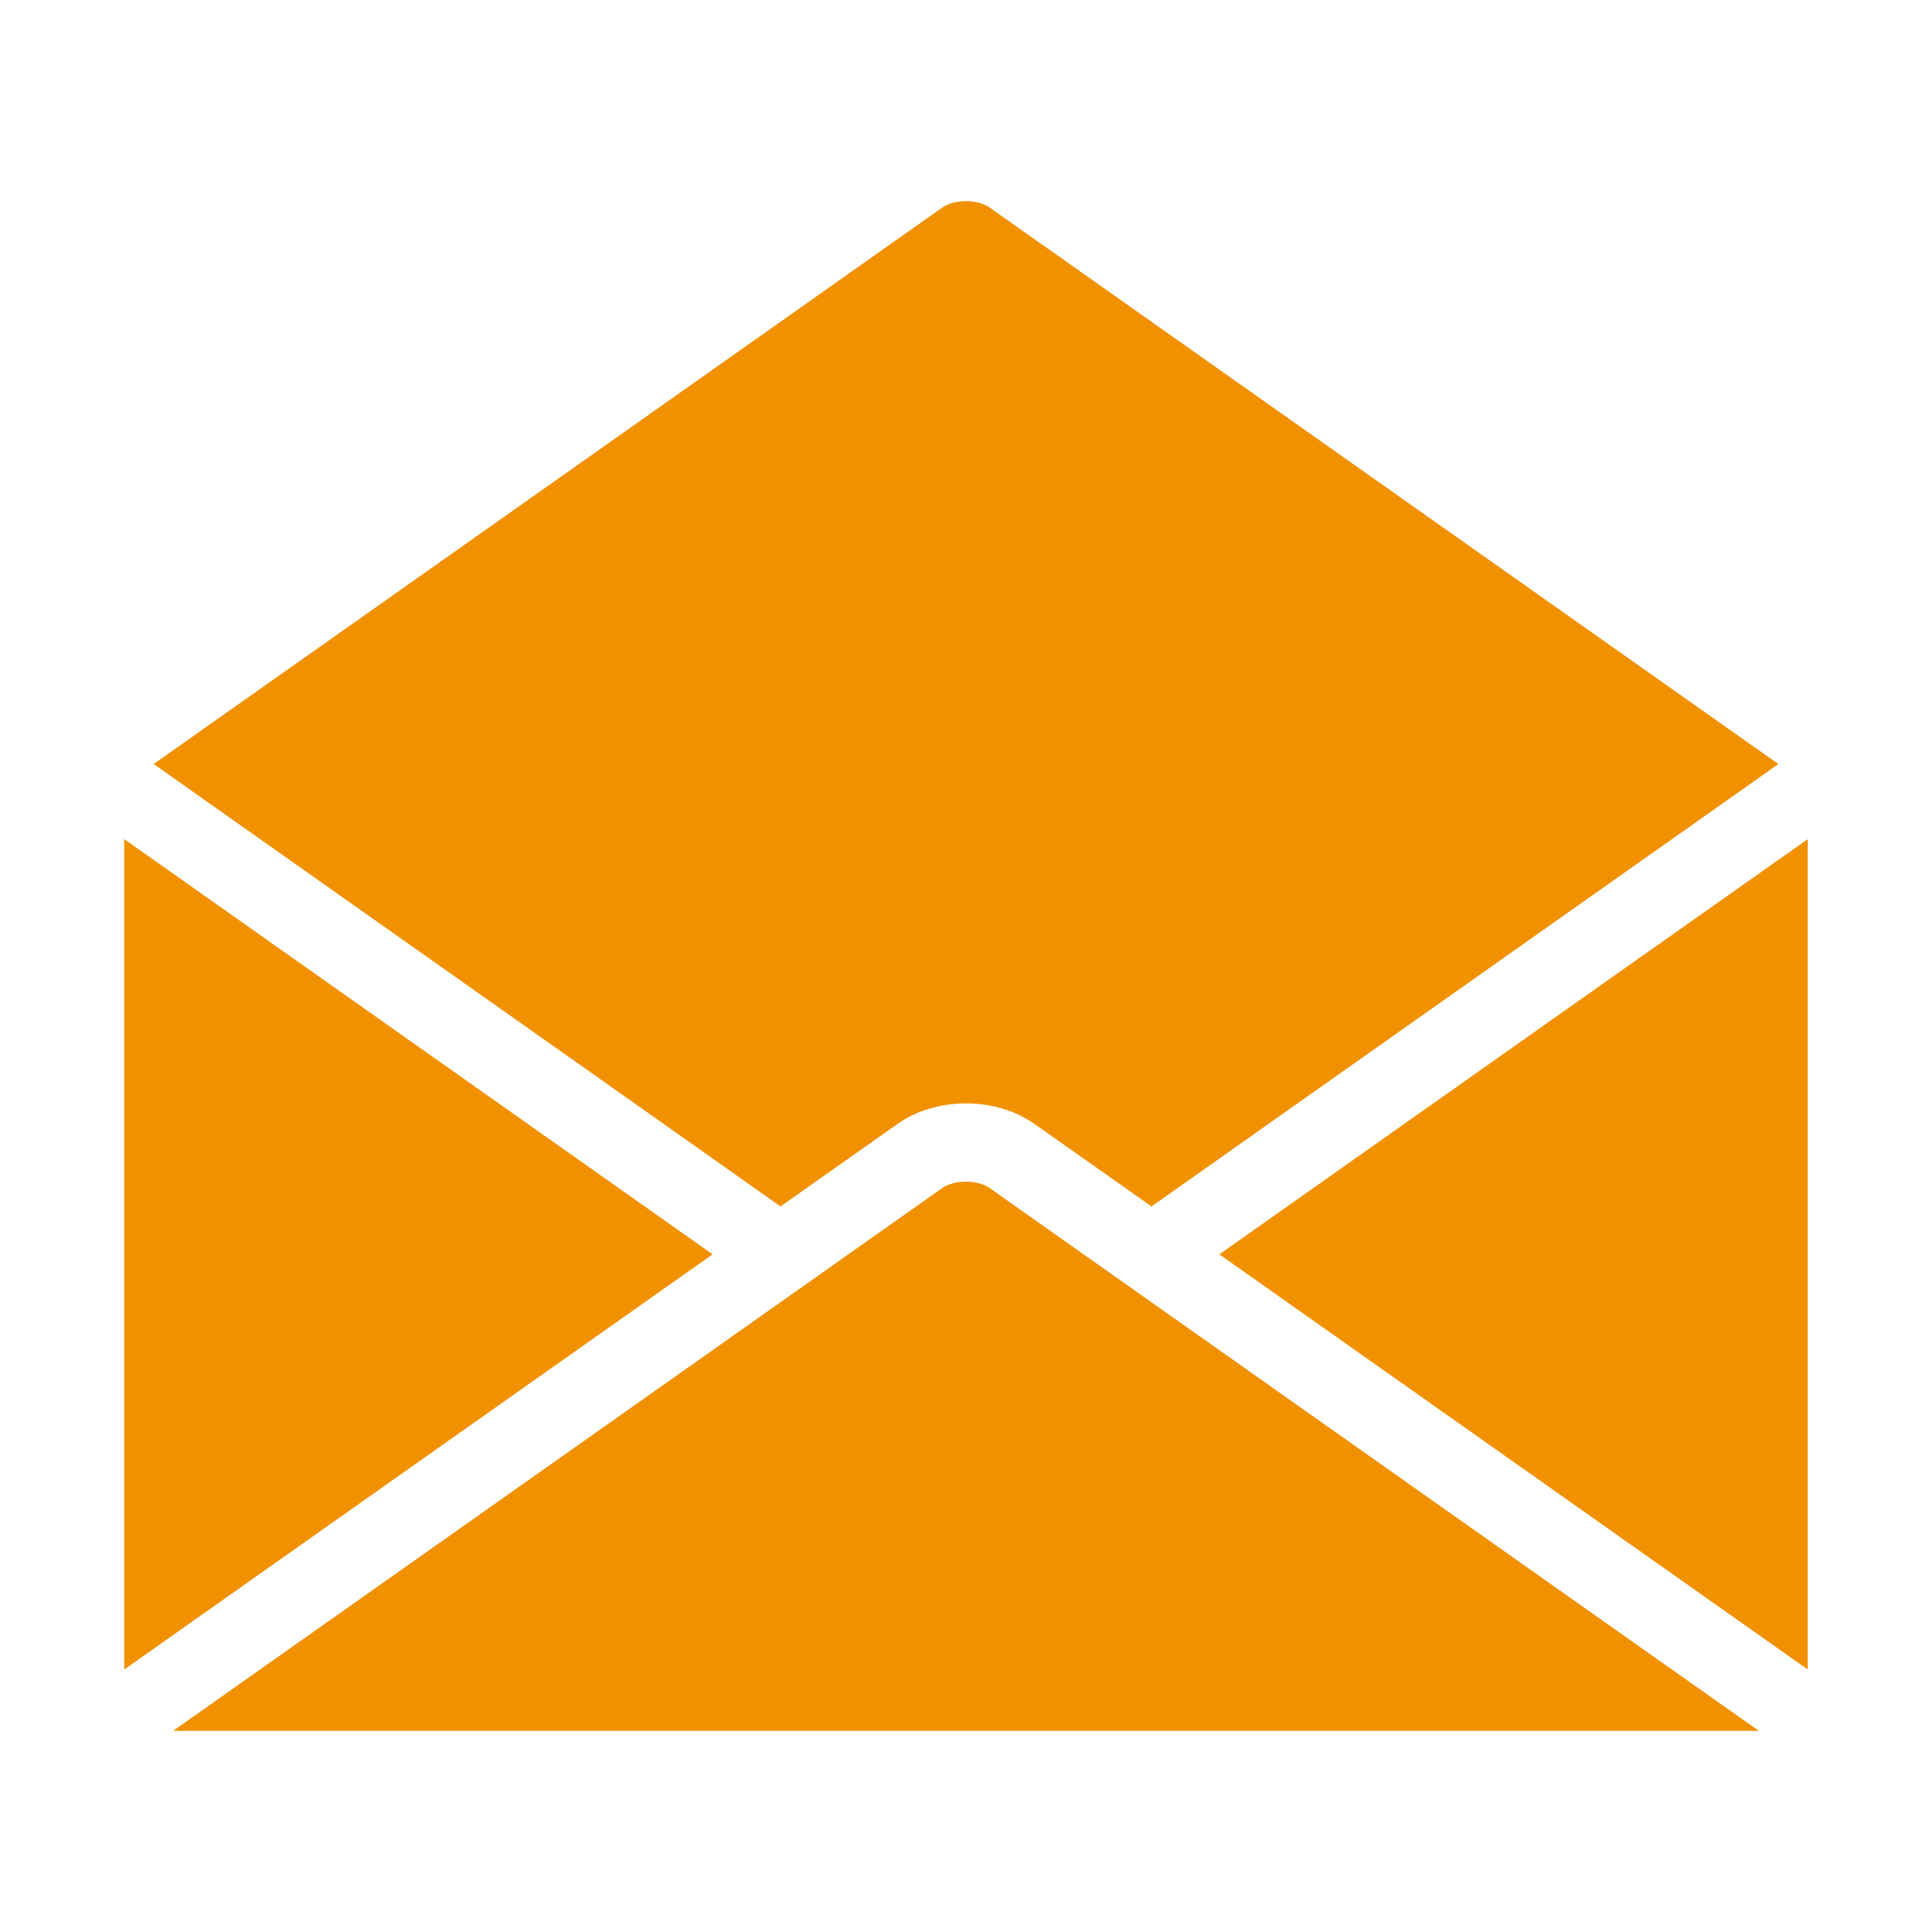
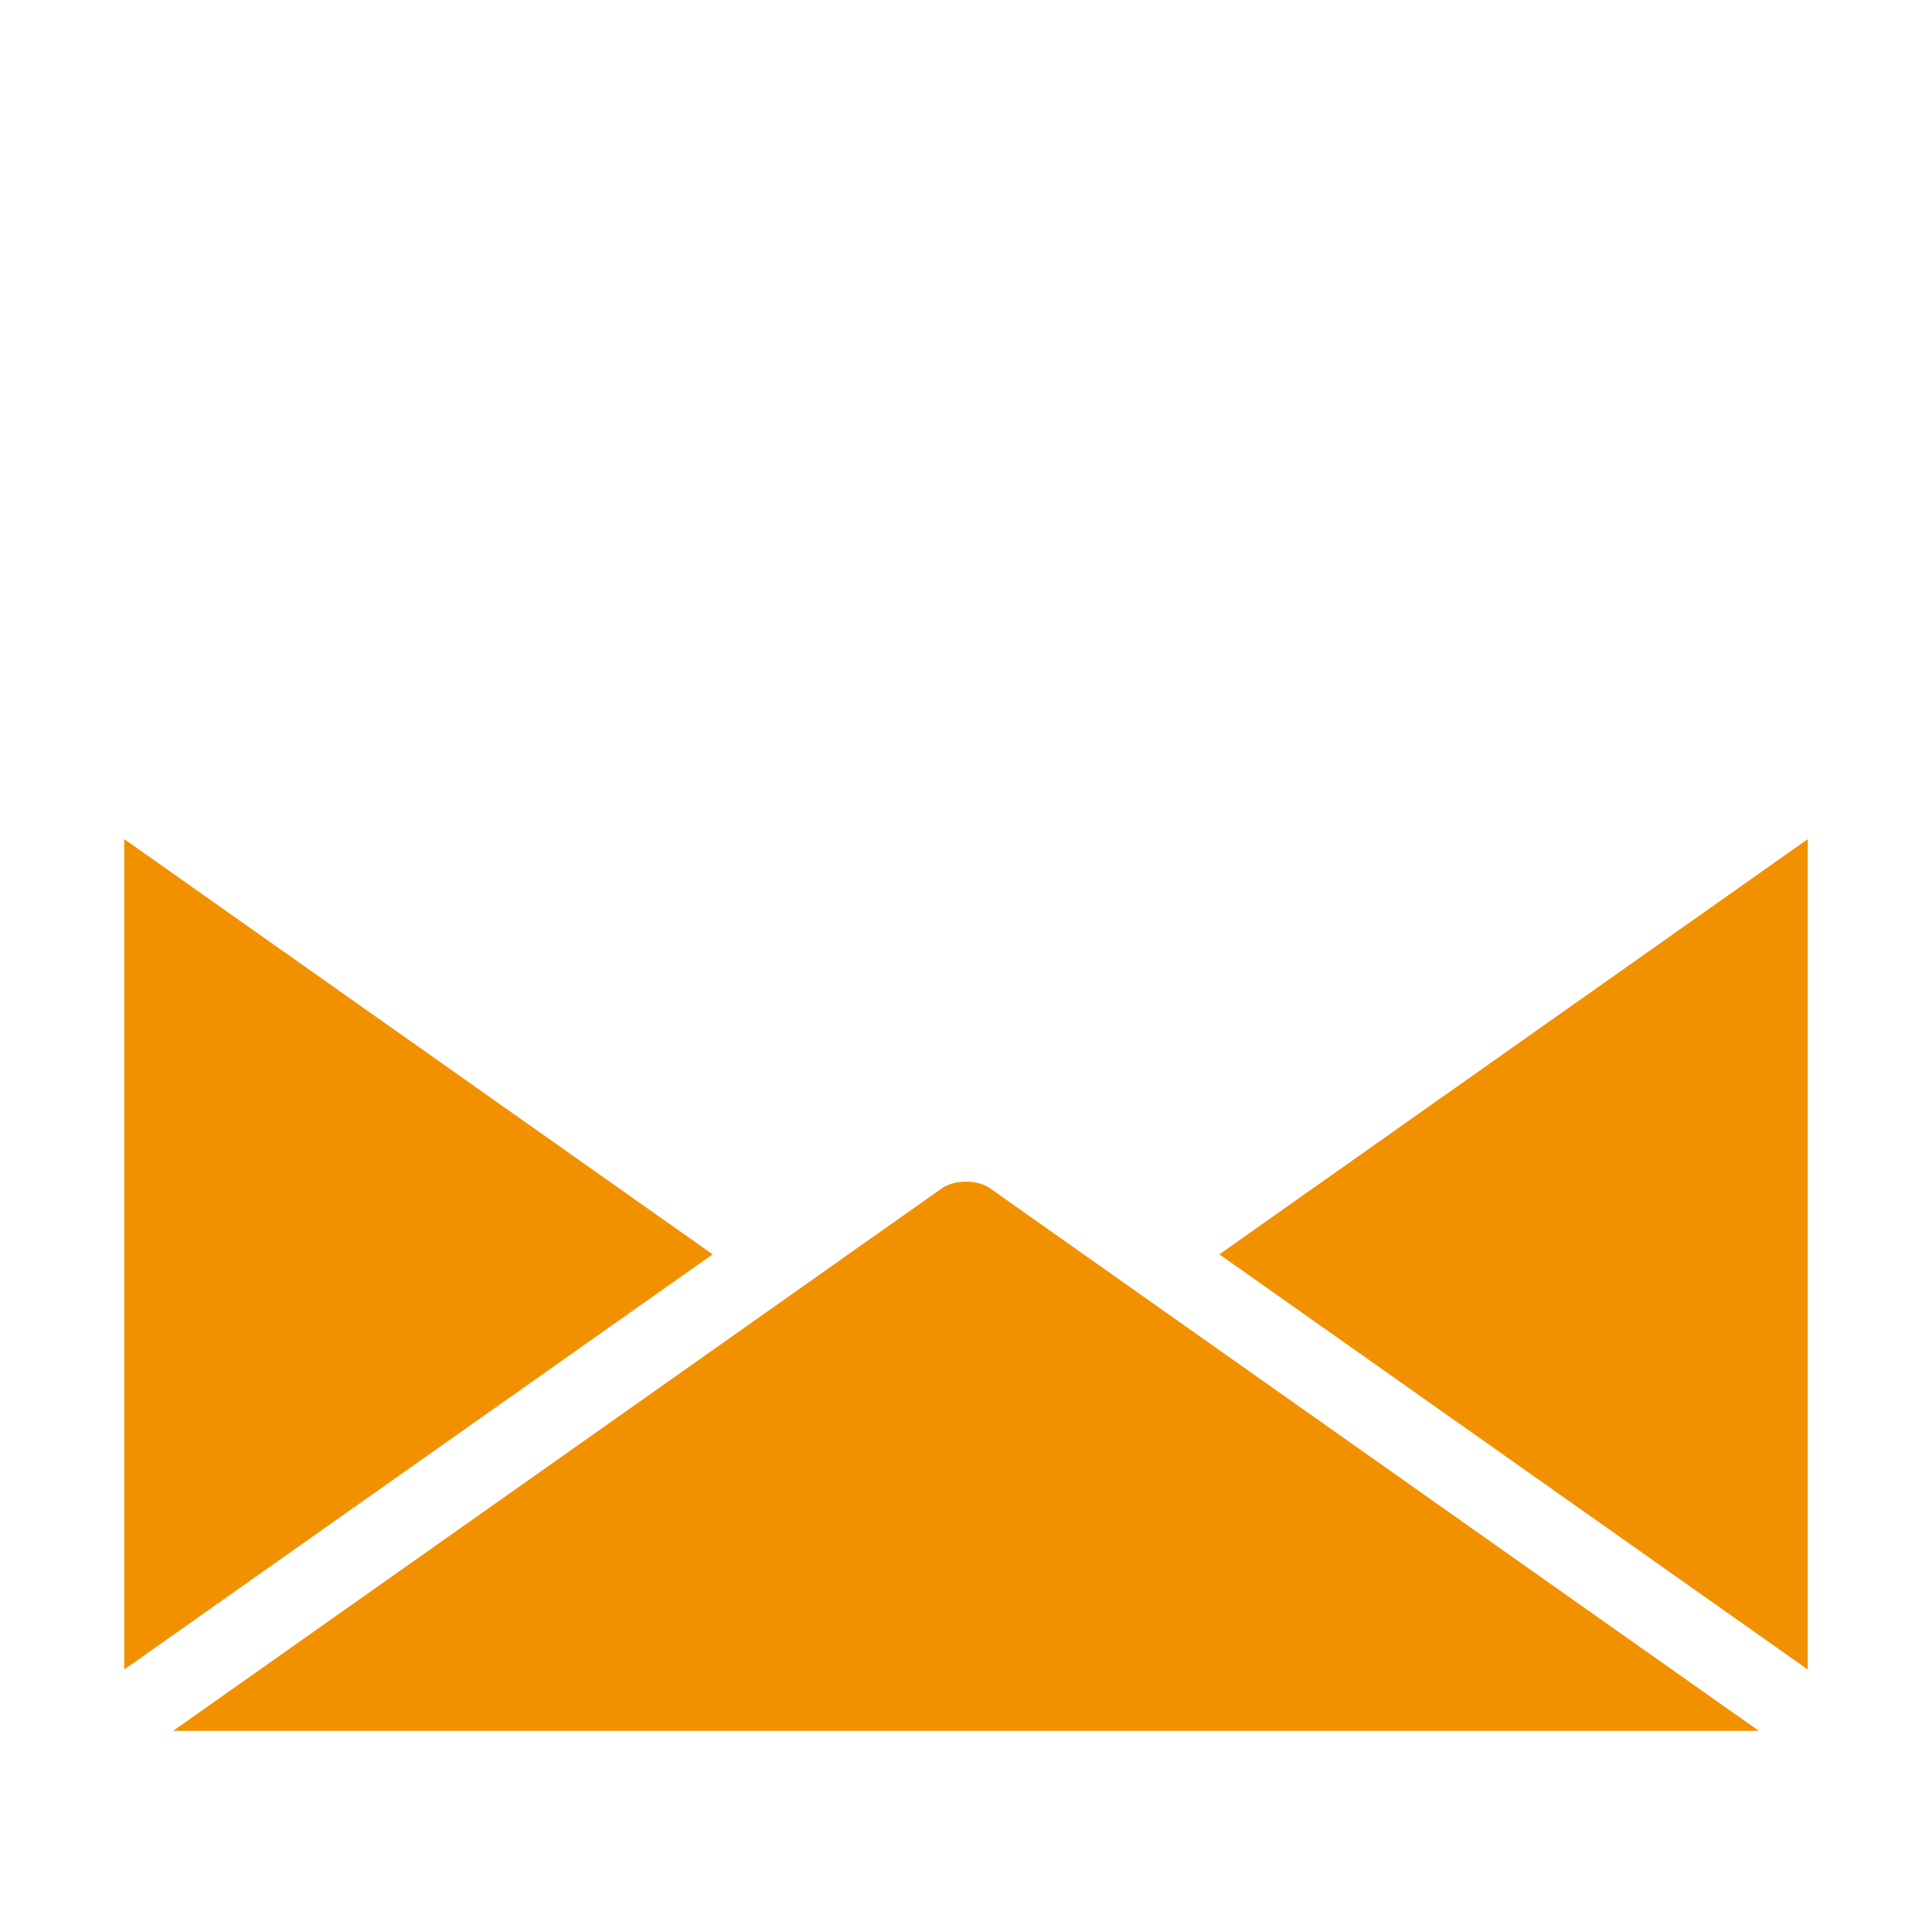
<svg xmlns="http://www.w3.org/2000/svg" version="1.1" id="Layer_1" x="0px" y="0px" width="50px" height="50px" viewBox="0 0 50 50" enable-background="new 0 0 50 50" xml:space="preserve">
  <g>
    <polygon fill="#F29100" points="46.785,43.207 46.785,21.716 31.557,32.462  " />
    <polygon fill="#F29100" points="3.215,21.716 3.215,43.207 18.442,32.462  " />
    <path fill="#F29100" d="M29.8,33.702l-1.1-0.776l-0.658-0.464l-0.835-0.59l-0.266-0.187l-1.338-0.945   c-0.144-0.1-0.369-0.159-0.604-0.159s-0.461,0.06-0.604,0.159l-1.339,0.945l-1.101,0.775L21.3,32.925l-1.1,0.776l-4.507,3.181   L4.479,44.795H45.52l-5.422-3.825L29.8,33.702z" />
-     <path fill="#F29100" d="M20.2,31.223l1.1-0.777l1.929-1.359c0.484-0.343,1.114-0.531,1.771-0.531s1.286,0.188,1.771,0.531   l1.929,1.359l1.1,0.777l10.3-7.269l5.924-4.18l-5.924-4.18L28.7,7.55l-1.493-1.054L26.941,6.31l-1.338-0.945   c-0.144-0.1-0.369-0.16-0.604-0.16s-0.461,0.06-0.604,0.16l-1.34,0.945L21.3,7.55l-5.605,3.956L3.977,19.773l11.718,8.268   L20.2,31.223z" />
  </g>
</svg>